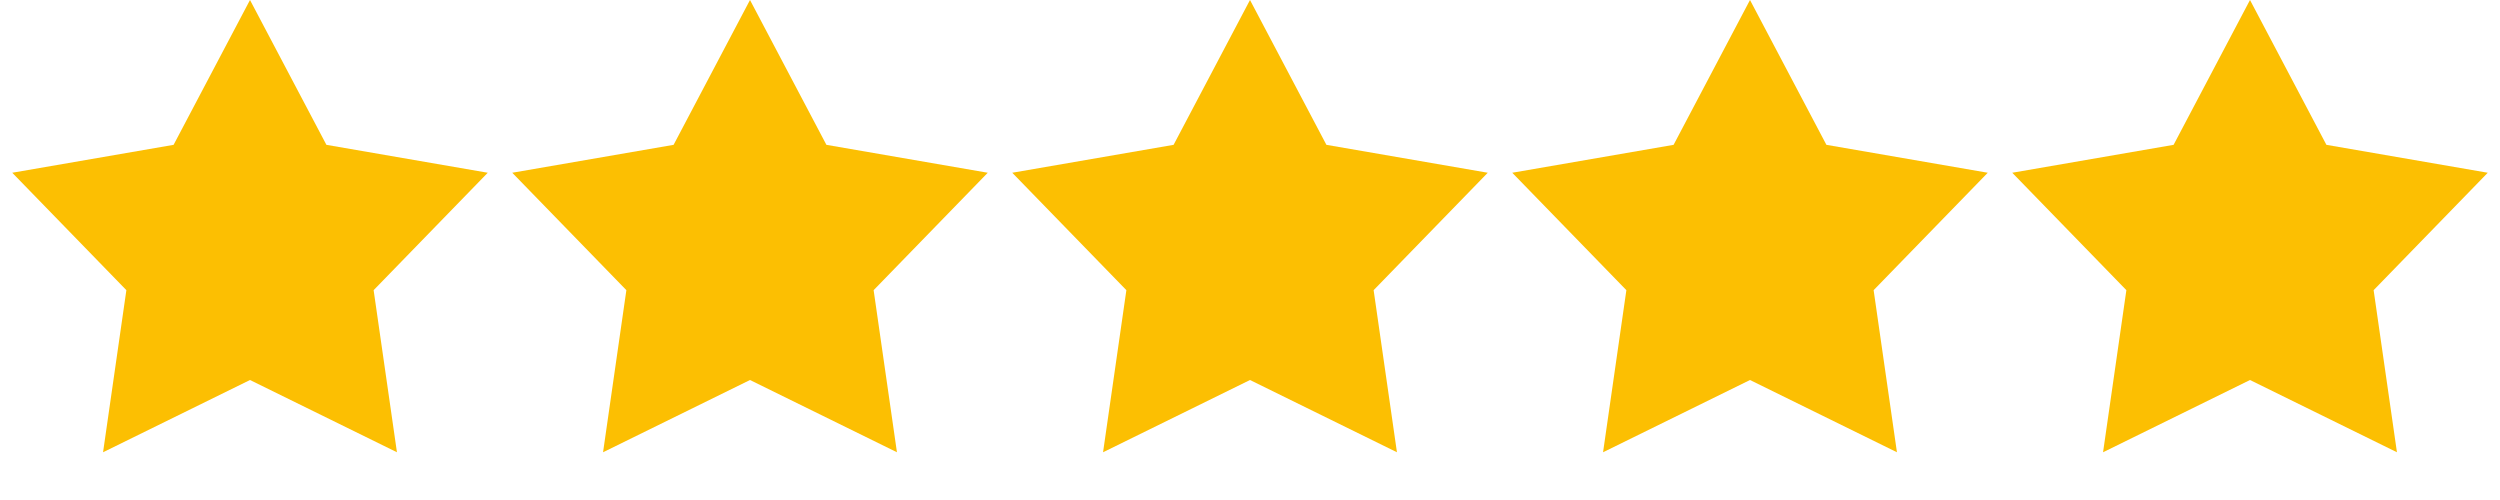
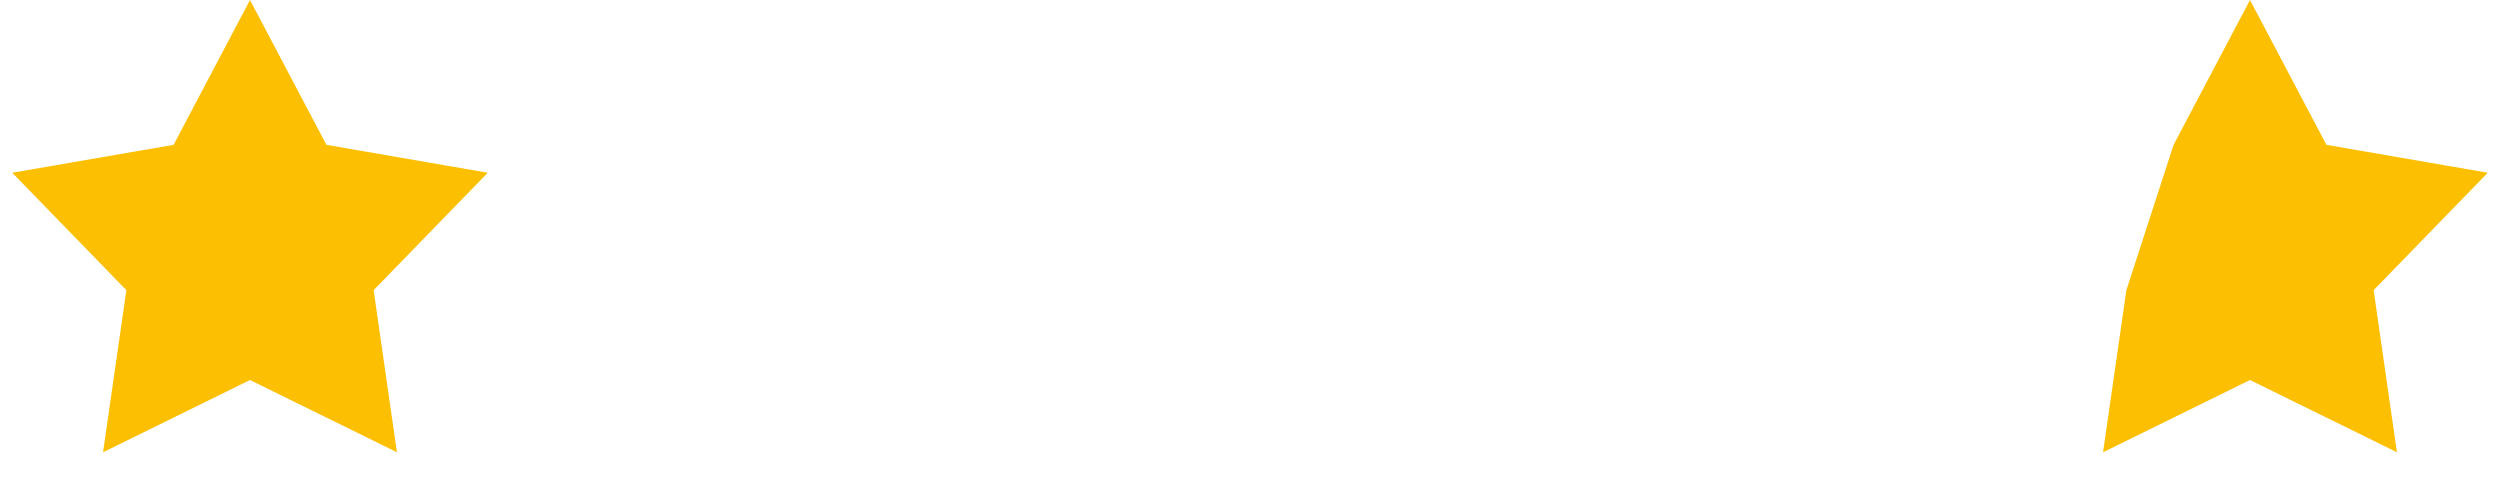
<svg xmlns="http://www.w3.org/2000/svg" width="135" height="27" viewBox="0 0 135 27" fill="none">
  <path d="M13.5 0L17.626 7.821L26.339 9.328L20.176 15.669L21.435 24.422L13.5 20.52L5.565 24.422L6.824 15.669L0.661 9.328L9.374 7.821L13.5 0Z" fill="#FCBF02" />
-   <path d="M40.5 0L44.626 7.821L53.339 9.328L47.176 15.669L48.435 24.422L40.5 20.52L32.565 24.422L33.824 15.669L27.661 9.328L36.374 7.821L40.5 0Z" fill="#FCBF02" />
-   <path d="M67.5 0L71.626 7.821L80.339 9.328L74.176 15.669L75.435 24.422L67.5 20.52L59.565 24.422L60.824 15.669L54.661 9.328L63.374 7.821L67.5 0Z" fill="#FCBF02" />
-   <path d="M94.5 0L98.626 7.821L107.339 9.328L101.176 15.669L102.435 24.422L94.5 20.52L86.565 24.422L87.824 15.669L81.661 9.328L90.374 7.821L94.5 0Z" fill="#FCBF02" />
-   <path d="M121.5 0L125.626 7.821L134.339 9.328L128.176 15.669L129.435 24.422L121.5 20.52L113.565 24.422L114.824 15.669L108.661 9.328L117.374 7.821L121.5 0Z" fill="#FCBF02" />
+   <path d="M121.5 0L125.626 7.821L134.339 9.328L128.176 15.669L129.435 24.422L121.5 20.52L113.565 24.422L114.824 15.669L117.374 7.821L121.5 0Z" fill="#FCBF02" />
</svg>